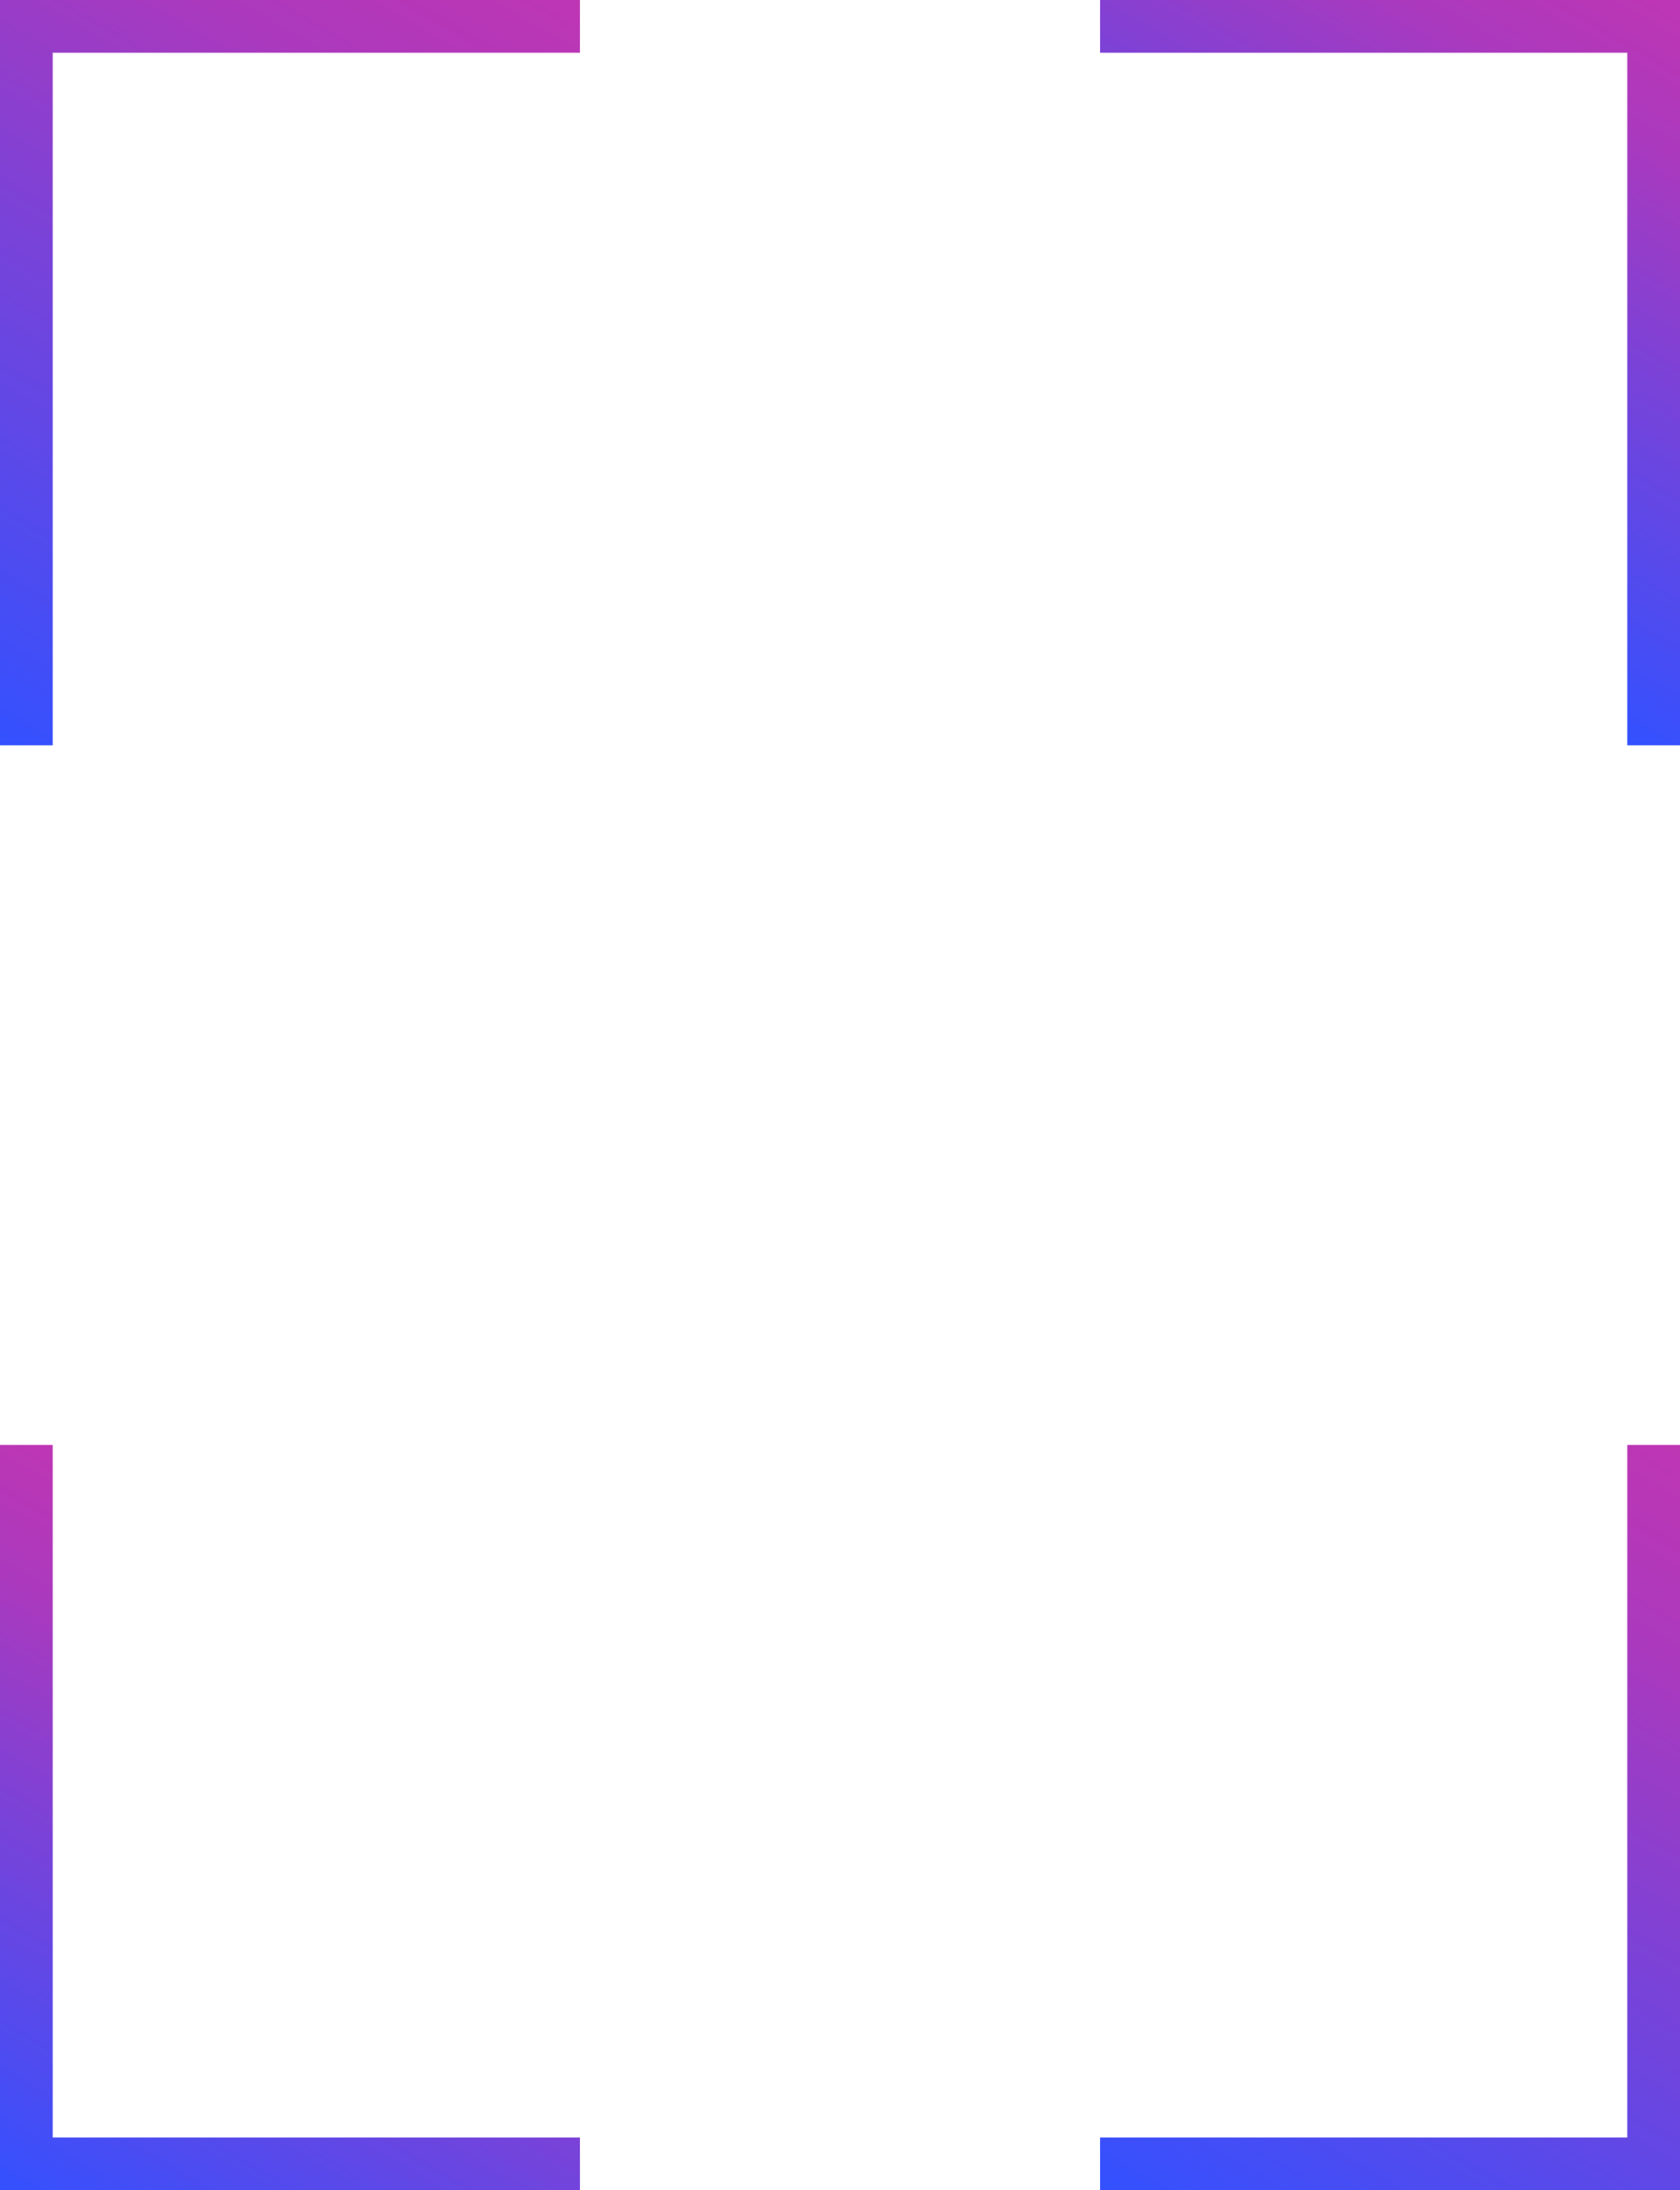
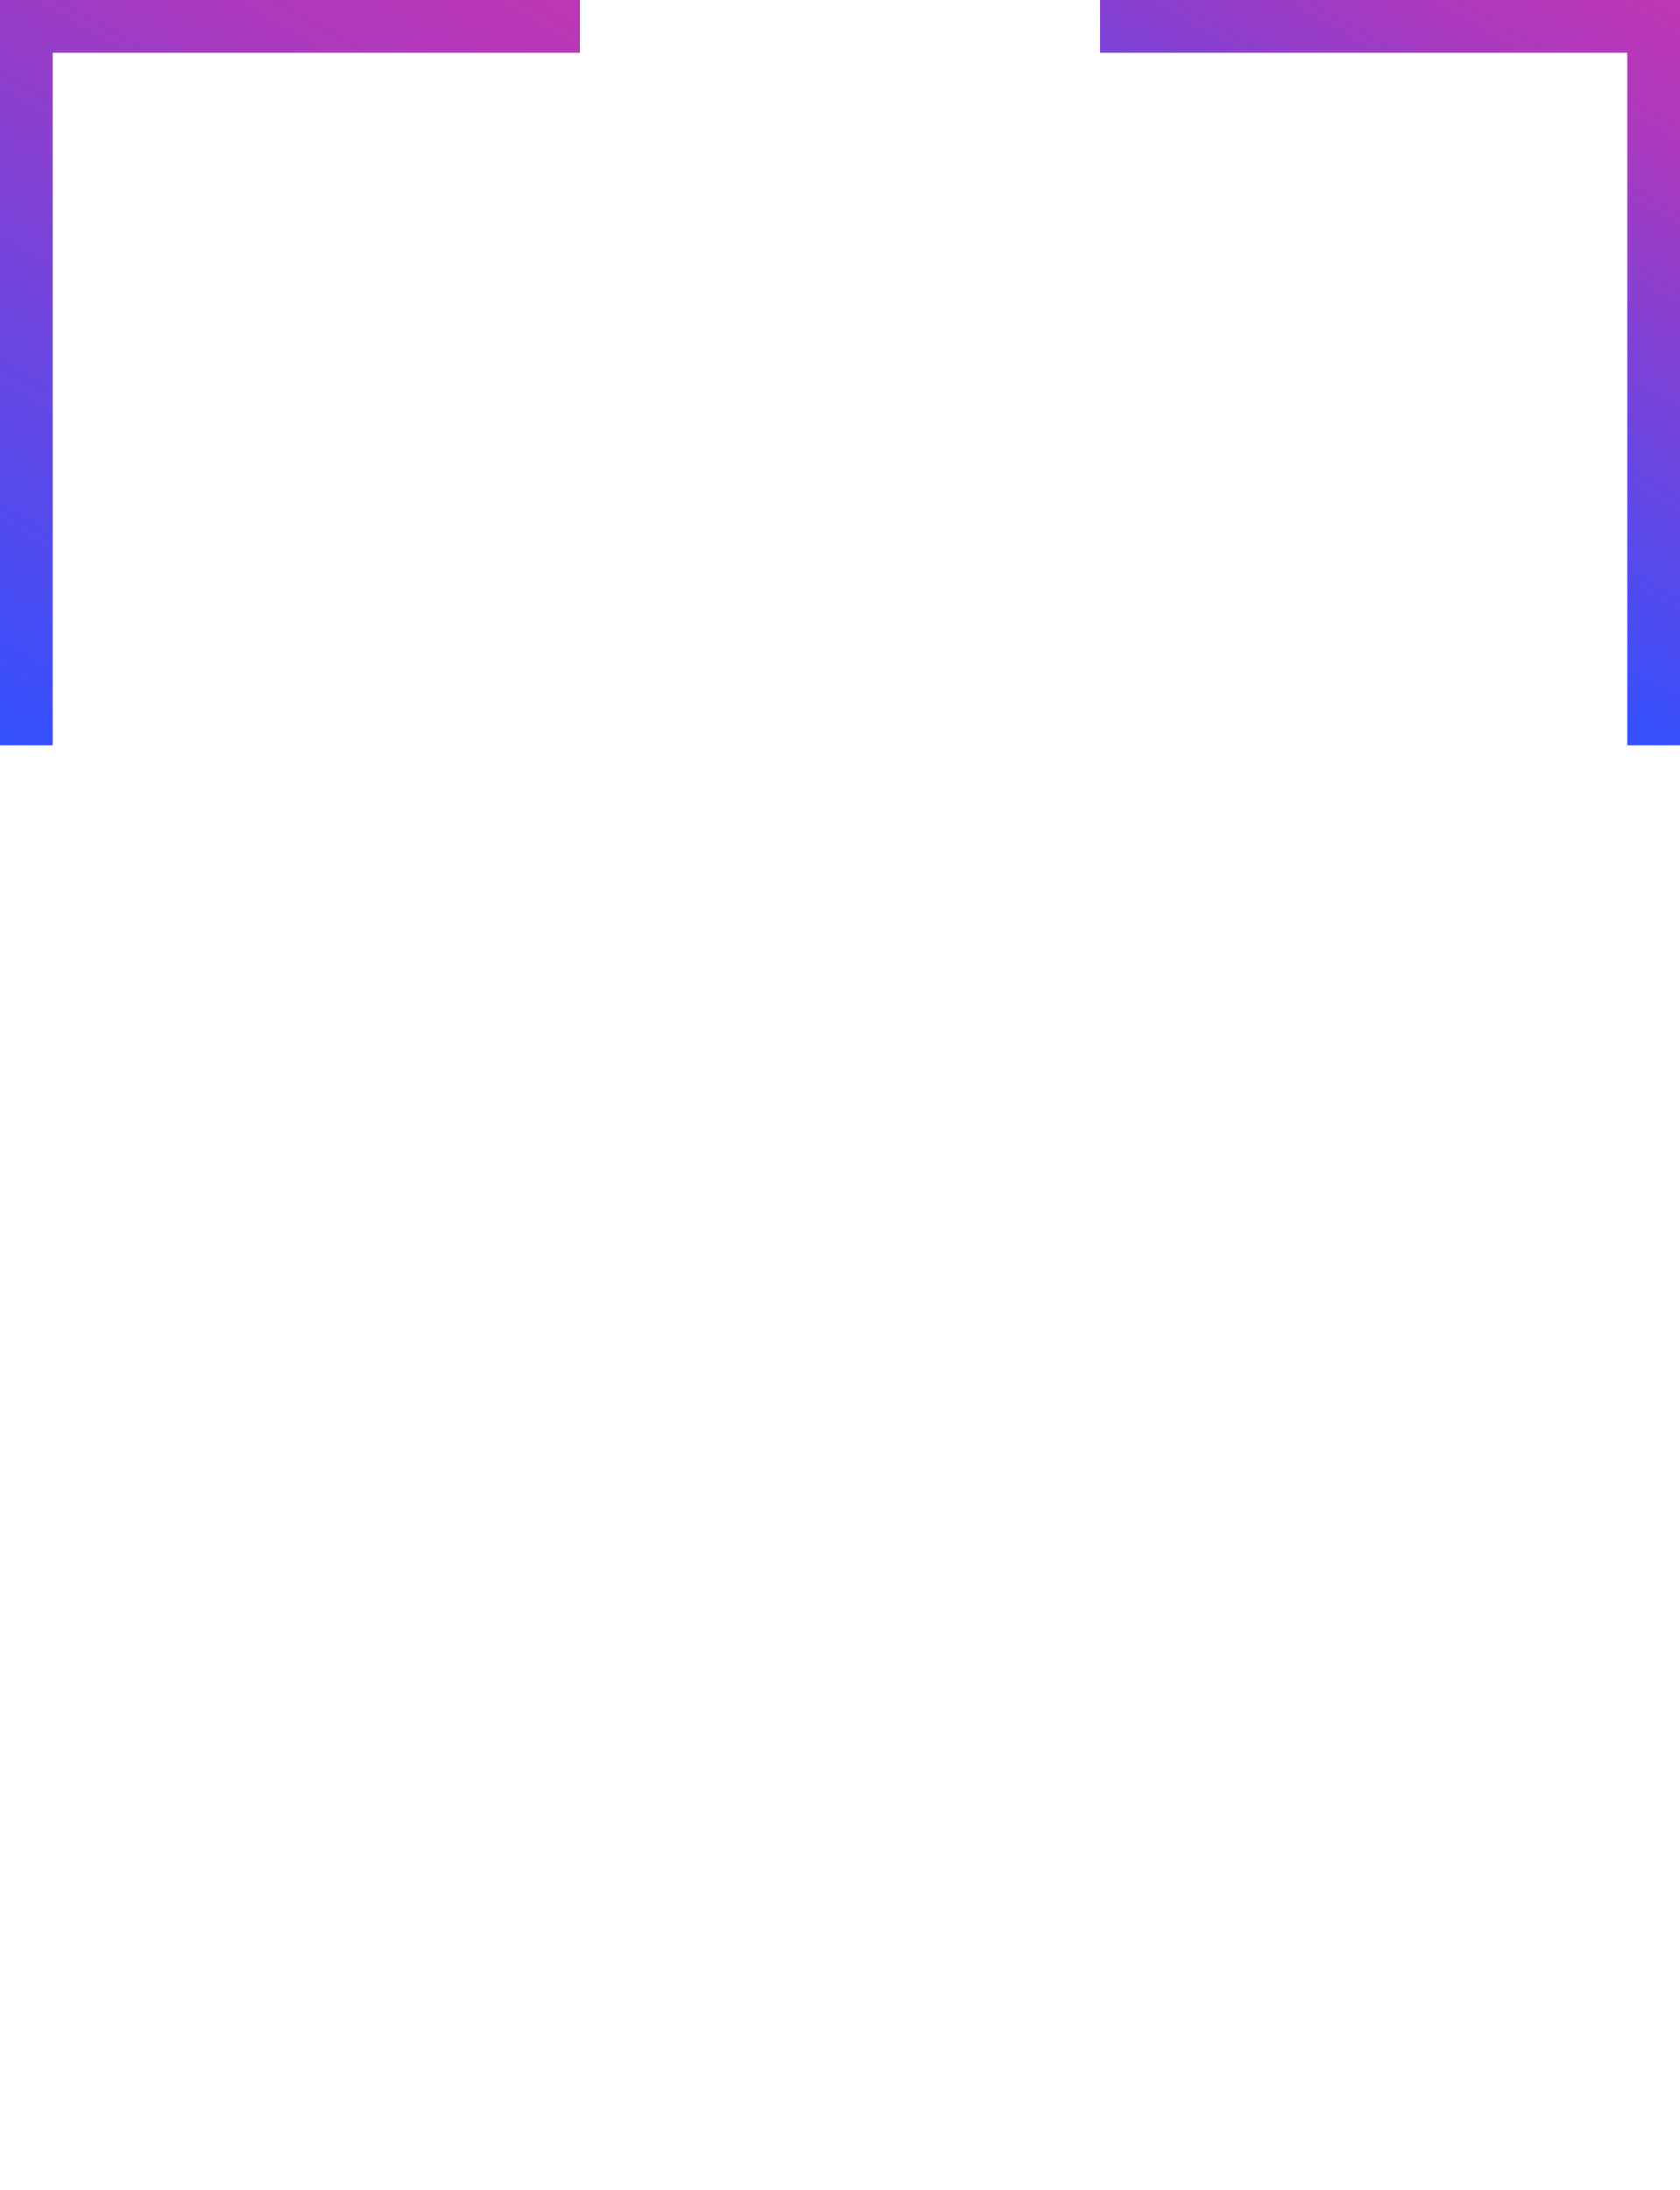
<svg xmlns="http://www.w3.org/2000/svg" xmlns:xlink="http://www.w3.org/1999/xlink" id="_圖層_1" data-name="圖層_1" version="1.1" viewBox="0 0 47.8 62.3">
  <defs>
    <style>
      .st0 {
        fill: url(#_未命名漸層_25);
      }

      .st1 {
        fill: url(#_未命名漸層_253);
      }

      .st2 {
        fill: url(#_未命名漸層_251);
      }

      .st3 {
        fill: url(#_未命名漸層_252);
      }
    </style>
    <linearGradient id="_未命名漸層_25" data-name="未命名漸層 25" x1="-2.7" y1="19.7" x2="10.7" y2="-3.4" gradientUnits="userSpaceOnUse">
      <stop offset="0" stop-color="#3351ff" />
      <stop offset=".5" stop-color="#7b42d7" />
      <stop offset=".8" stop-color="#ab39bd" />
      <stop offset="1" stop-color="#be36b4" />
    </linearGradient>
    <linearGradient id="_未命名漸層_251" data-name="未命名漸層 25" x1="1870" y1="15.6" x2="1860.5" y2="-.9" gradientTransform="translate(1906.7) rotate(-180) scale(1 -1)" xlink:href="#_未命名漸層_25" />
    <linearGradient id="_未命名漸層_252" data-name="未命名漸層 25" x1="1.6" y1="-5841.4" x2="11.2" y2="-5824.8" gradientTransform="translate(0 -5778.1) scale(1 -1)" xlink:href="#_未命名漸層_25" />
    <linearGradient id="_未命名漸層_253" data-name="未命名漸層 25" x1="1869.5" y1="-5843.8" x2="1856.2" y2="-5820.8" gradientTransform="translate(1906.7 -5778.1) rotate(-180)" xlink:href="#_未命名漸層_25" />
  </defs>
  <polygon class="st0" points="1.5 21.2 0 21.2 0 0 16.5 0 16.5 1.5 1.5 1.5 1.5 21.2" />
  <polygon class="st2" points="47.8 21.2 46.3 21.2 46.3 1.5 31.3 1.5 31.3 0 47.8 0 47.8 21.2" />
-   <polygon class="st3" points="16.5 62.3 0 62.3 0 41.1 1.5 41.1 1.5 60.8 16.5 60.8 16.5 62.3" />
-   <polygon class="st1" points="47.8 62.3 31.3 62.3 31.3 60.8 46.3 60.8 46.3 41.1 47.8 41.1 47.8 62.3" />
</svg>